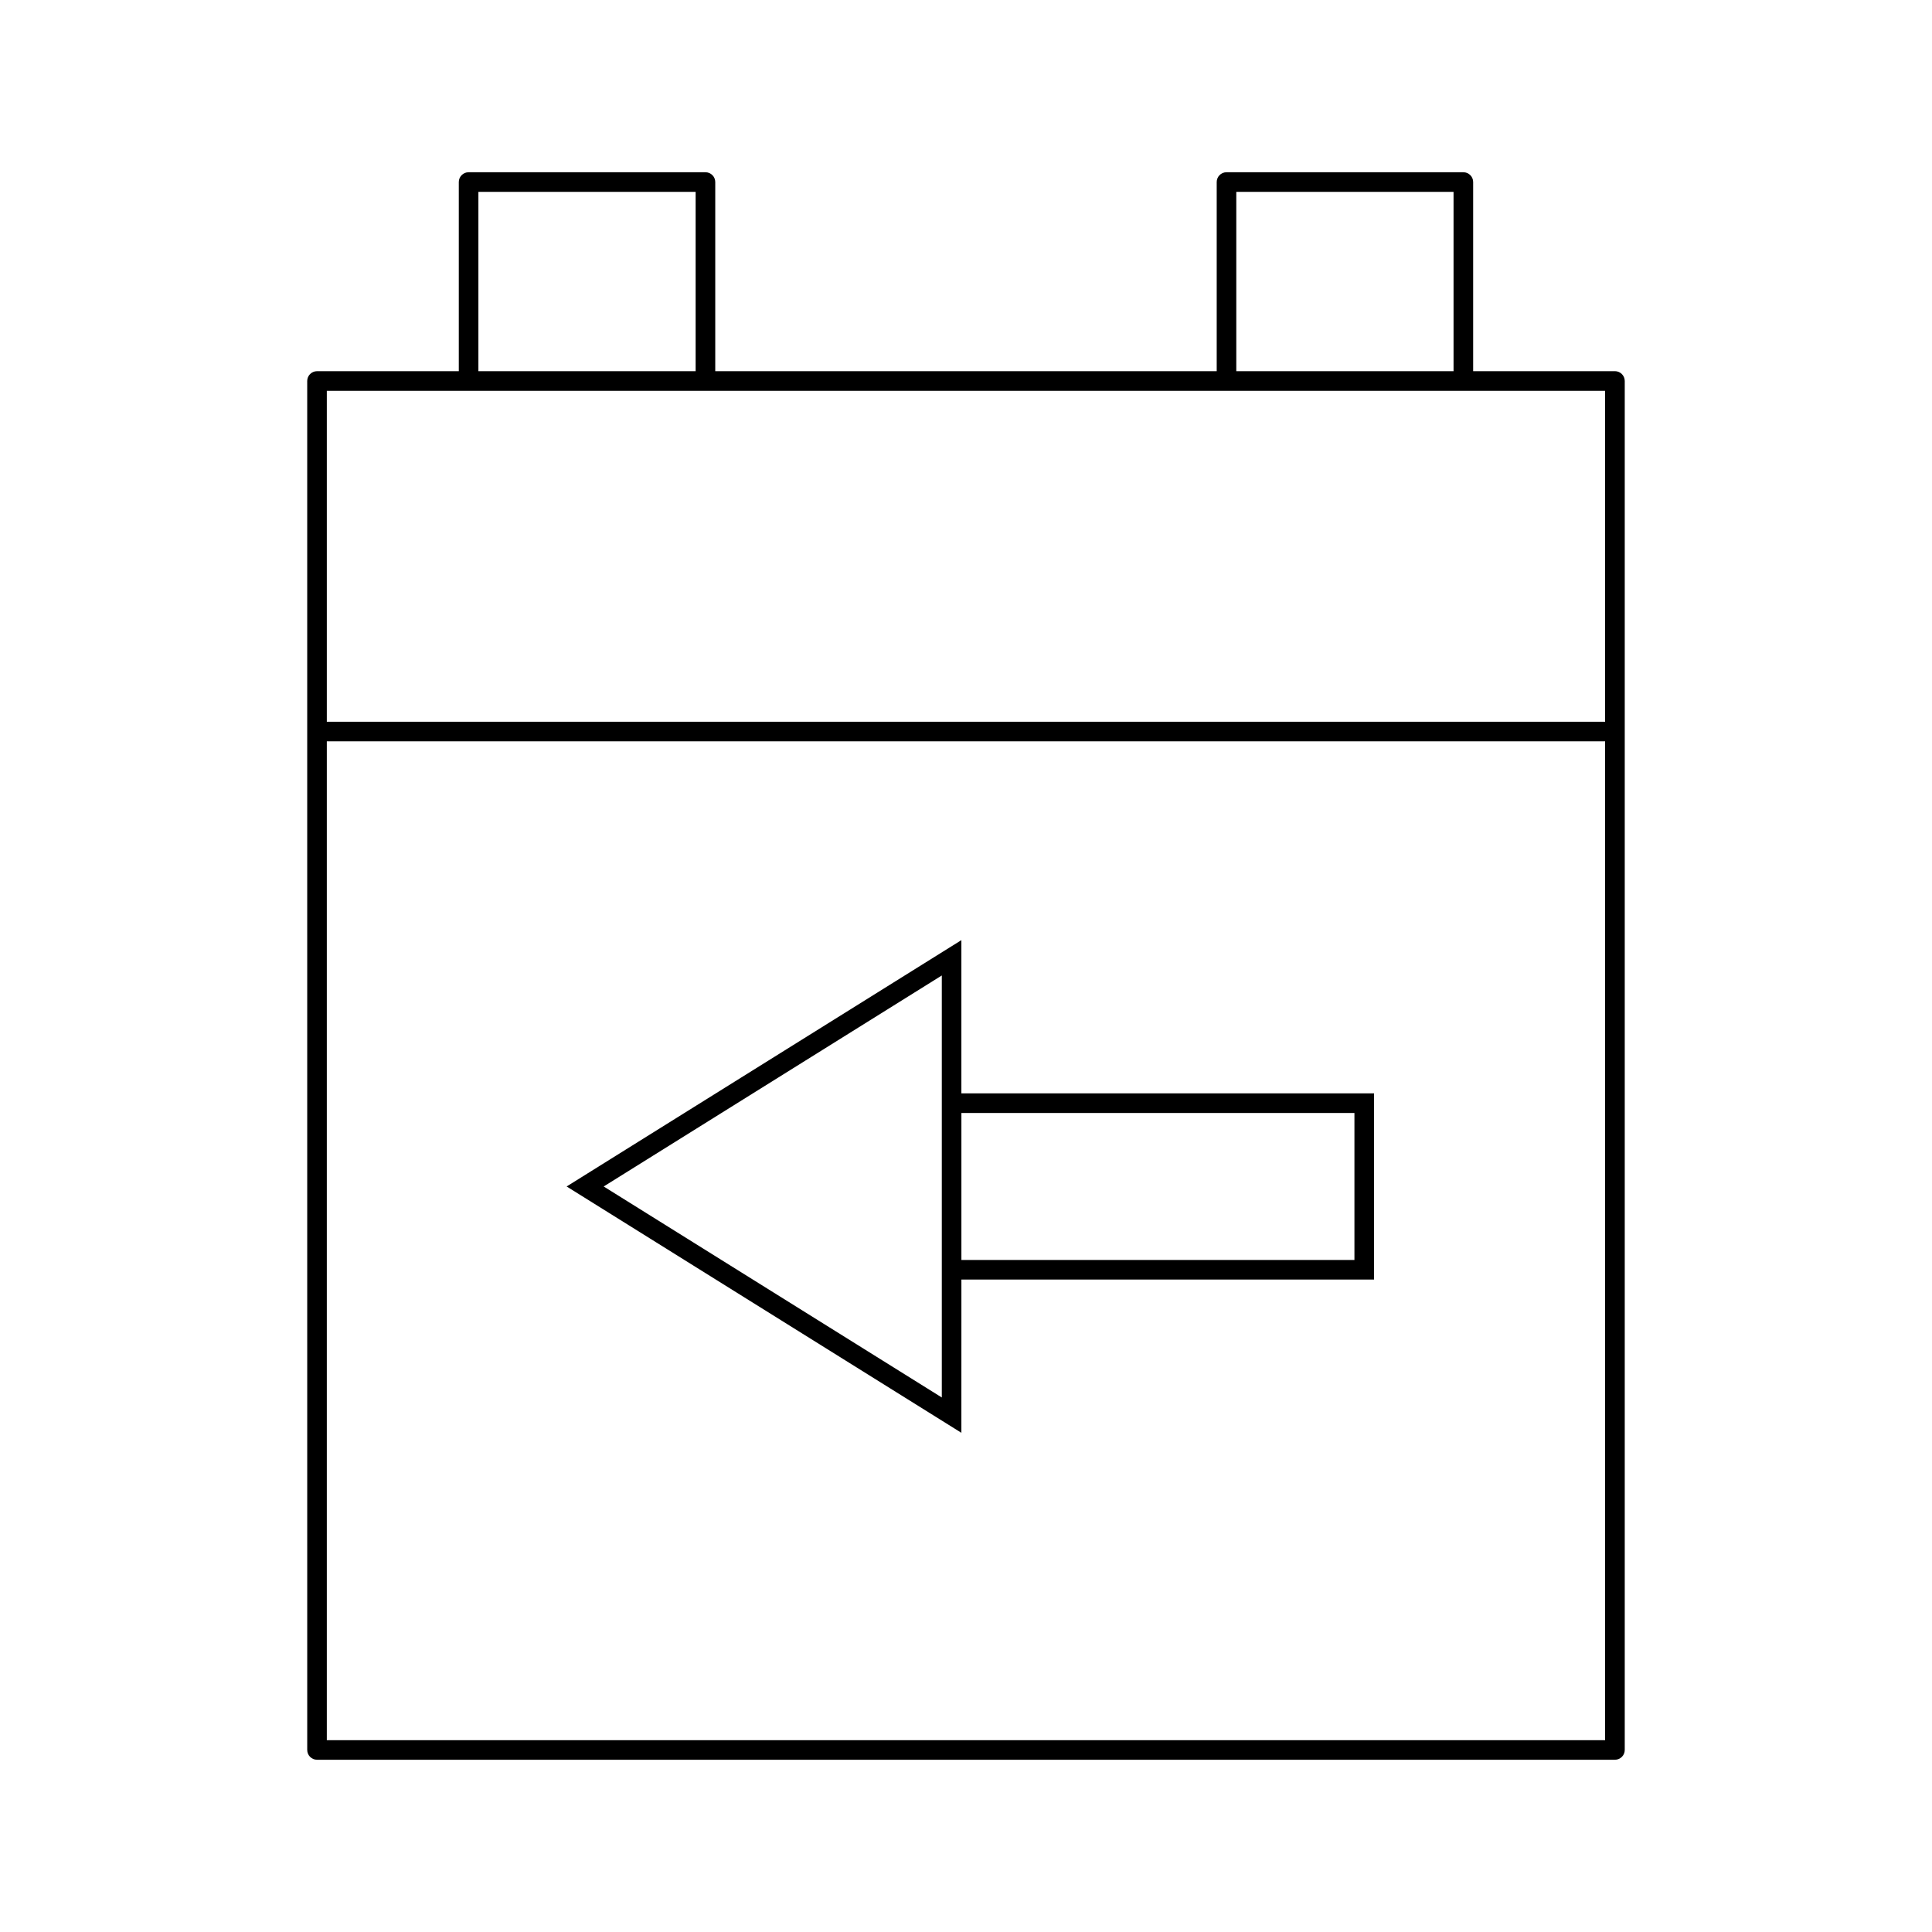
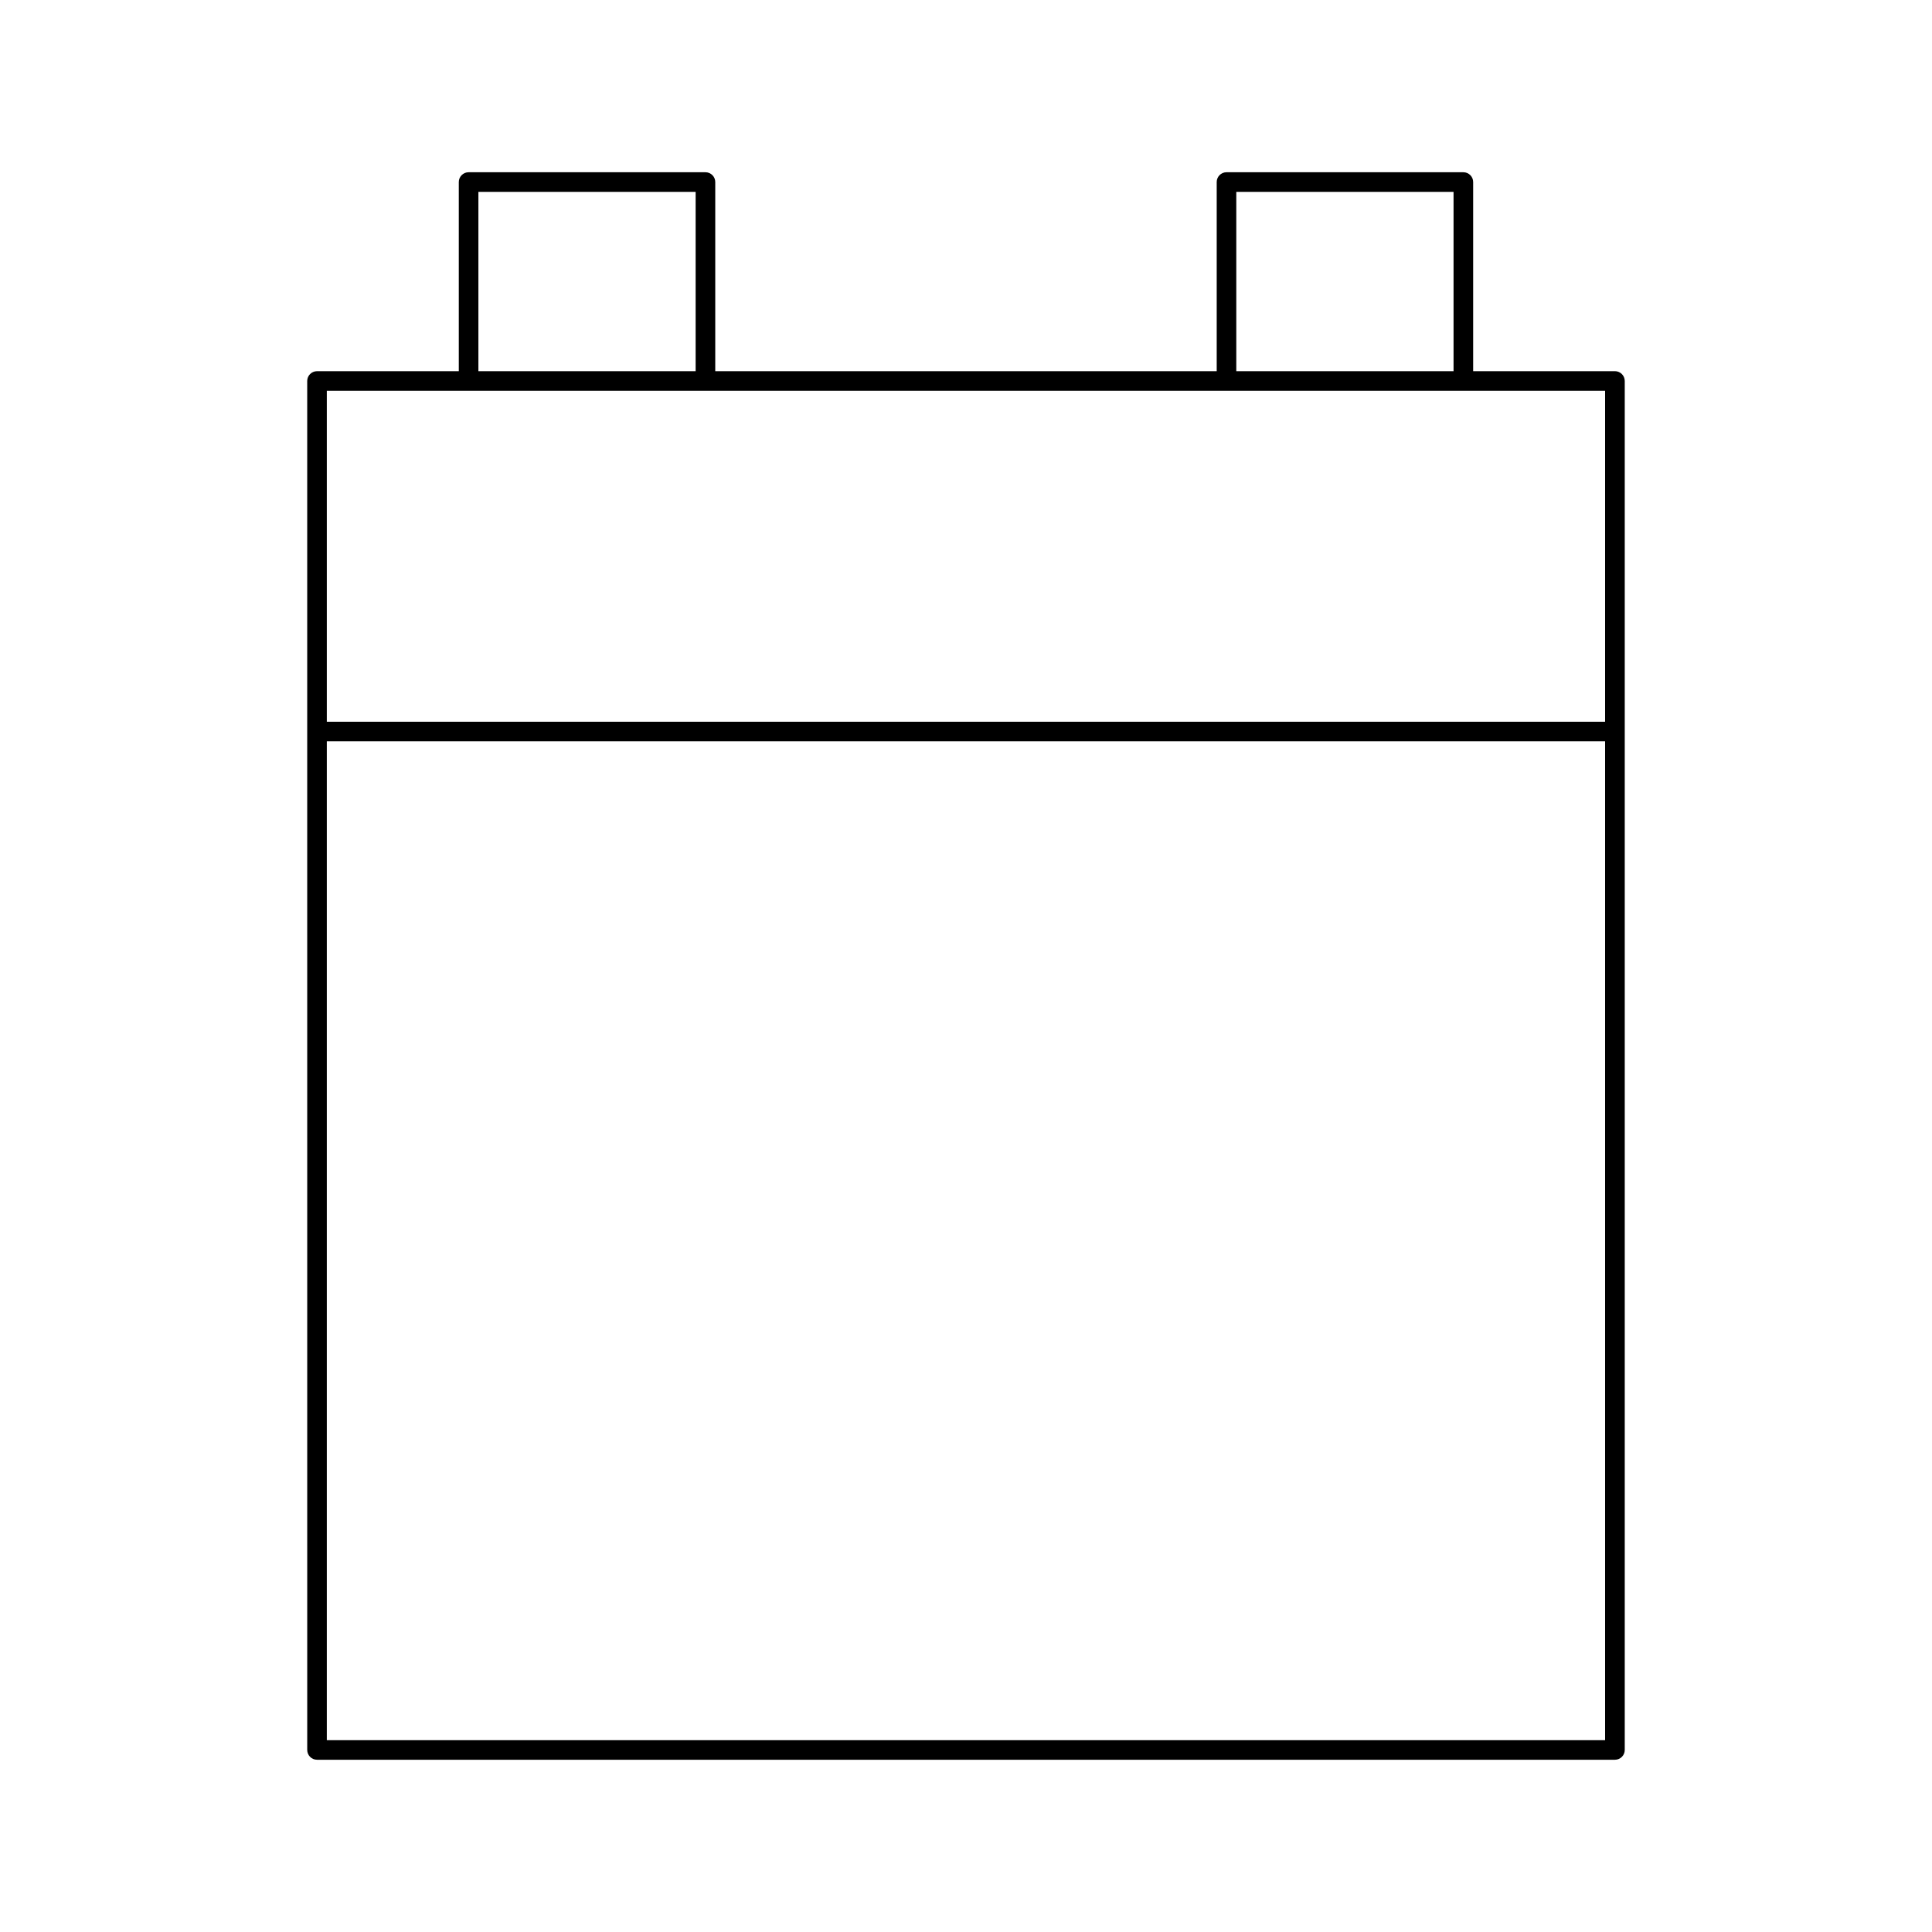
<svg xmlns="http://www.w3.org/2000/svg" fill="#000000" width="800px" height="800px" version="1.1" viewBox="144 144 512 512">
  <g>
    <path d="m571.97 242.37h-37.566v-50.125c0-1.434-1.164-2.598-2.598-2.598h-62.766c-1.434 0-2.598 1.164-2.598 2.598v50.125h-132.89v-50.125c0-1.434-1.164-2.598-2.598-2.598h-62.766c-1.434 0-2.598 1.164-2.598 2.598v50.125h-37.574c-1.434 0-2.598 1.164-2.598 2.598v92.895l0.004 269.89c0 1.434 1.164 2.598 2.598 2.598h343.96c1.434 0 2.598-1.164 2.598-2.598v-362.79c-0.008-1.434-1.164-2.598-2.606-2.598zm-100.34-47.527h57.574v47.531l-57.574-0.004zm-200.85 0h57.57v47.531l-57.57-0.004zm298.59 410.32h-338.76v-264.7h338.76v264.7zm0-269.89h-338.76v-87.699h338.76z" />
-     <path d="m398.78 483.1h109.35l0.004-49.344h-109.36v-40.609l-104.61 65.281 104.61 65.277zm0-44.148h104.16v38.953h-104.16zm-5.191-5.195v80.59l-89.605-55.918 89.605-55.918z" />
  </g>
</svg>